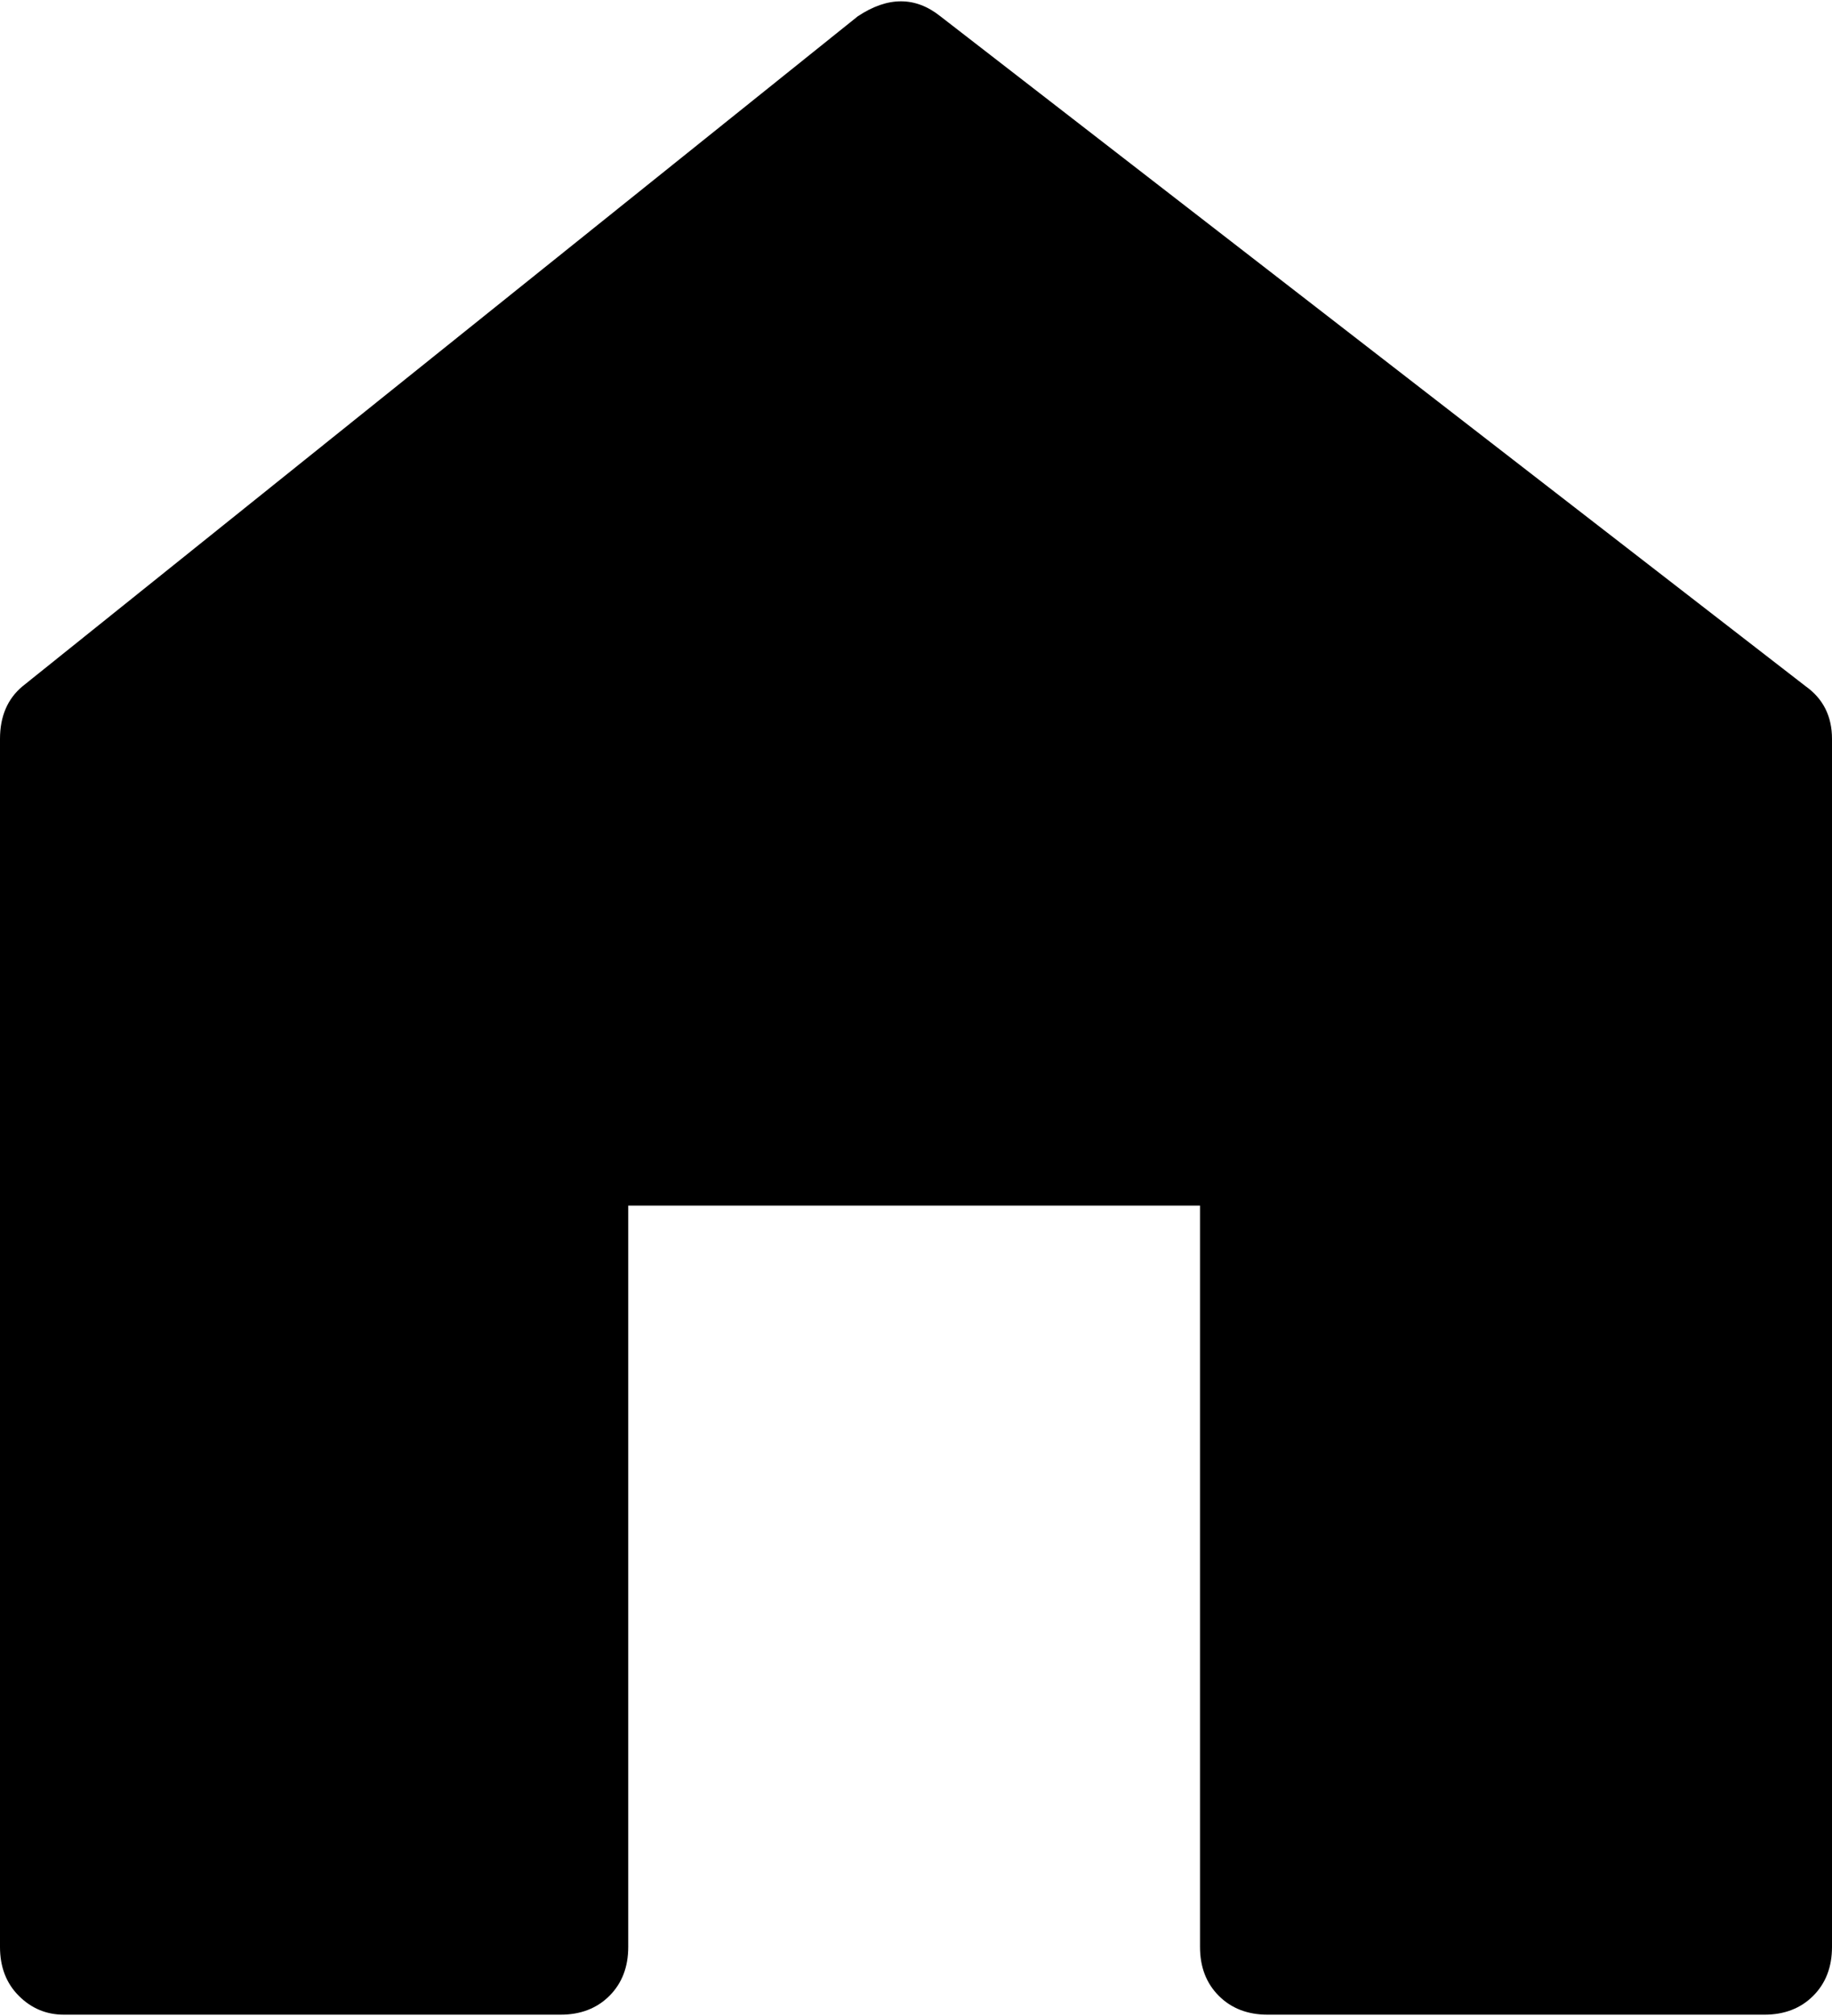
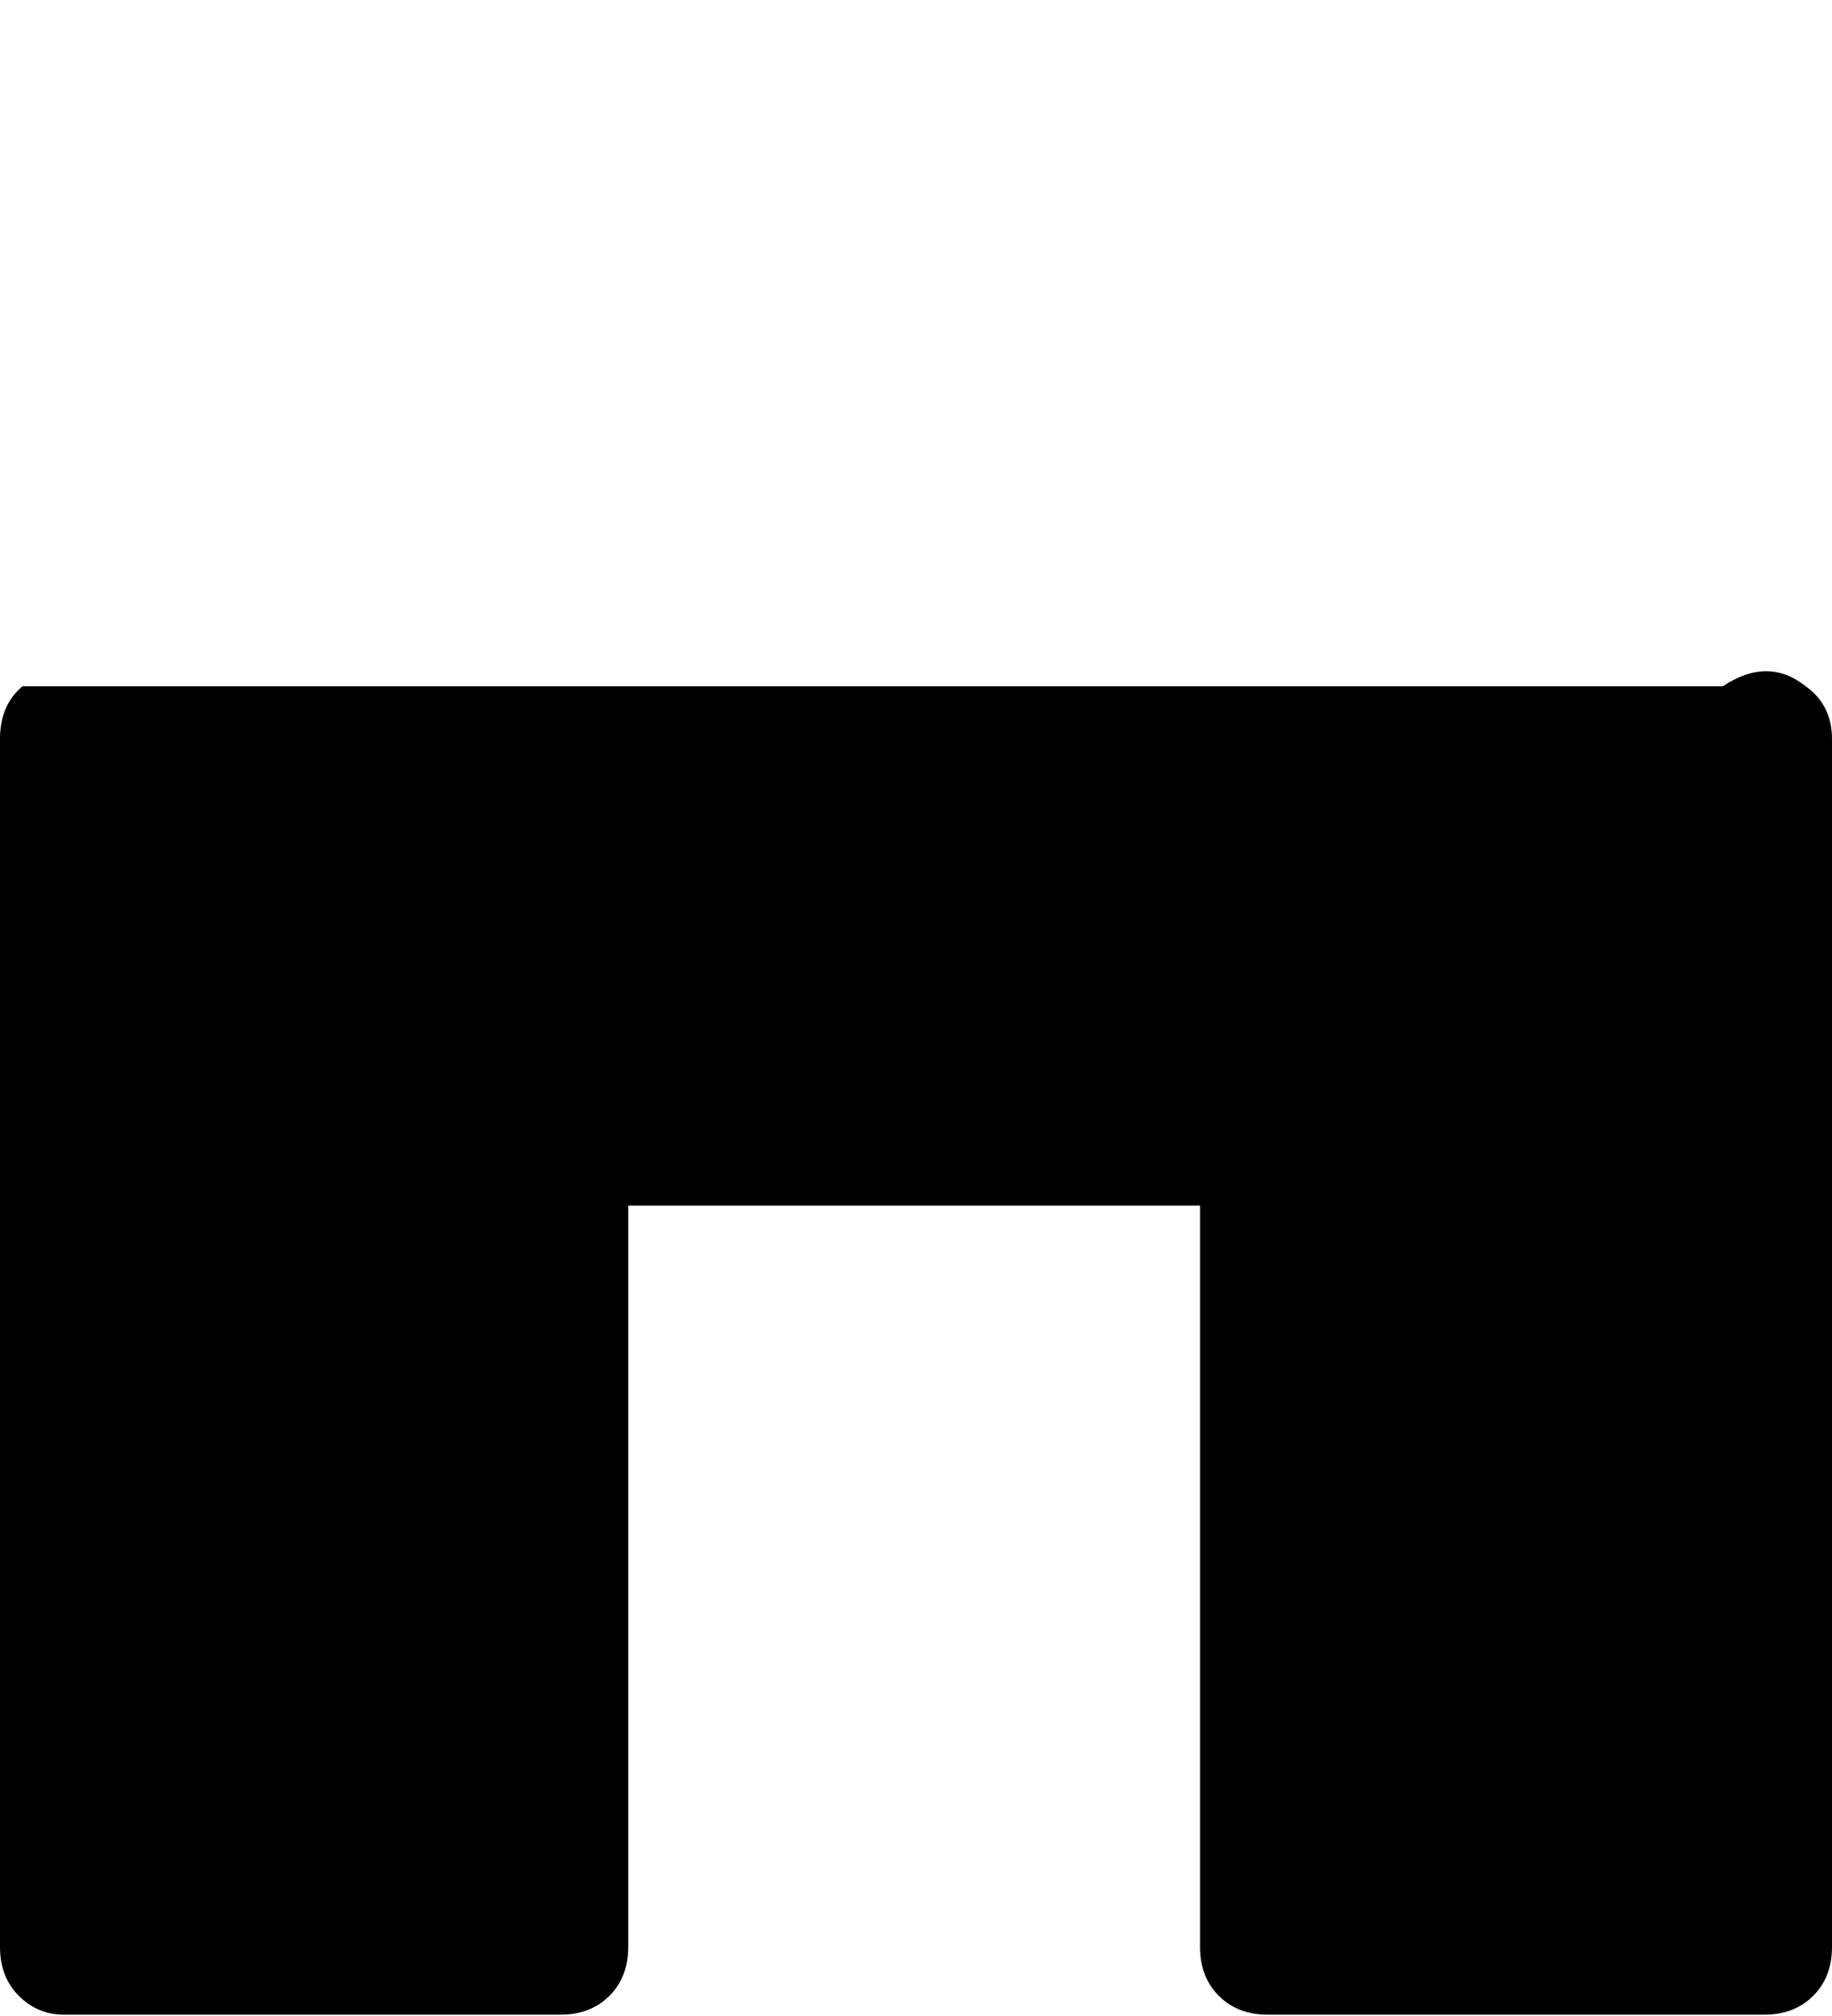
<svg xmlns="http://www.w3.org/2000/svg" viewBox="0 0 200 220">
-   <path fill="currentColor" d="M200 80.635c0-2.463-.96-4.38-2.877-5.746L102.671 1.786c-2.74-2.189-5.751-2.189-9.037 0L2.464 74.889C.823 76.254 0 78.172 0 80.635v131.828c0 2.192.685 3.969 2.055 5.338 1.369 1.37 3.01 2.055 4.928 2.055h54.21c2.189 0 3.968-.686 5.338-2.055 1.37-1.37 2.054-3.146 2.054-5.338V131.56h62.421v80.901c0 2.193.684 3.972 2.054 5.34 1.37 1.37 3.149 2.056 5.338 2.056h54.21c2.189 0 3.968-.686 5.338-2.055 1.37-1.37 2.054-3.148 2.054-5.34V80.634z" />
+   <path fill="currentColor" d="M200 80.635c0-2.463-.96-4.38-2.877-5.746c-2.74-2.189-5.751-2.189-9.037 0L2.464 74.889C.823 76.254 0 78.172 0 80.635v131.828c0 2.192.685 3.969 2.055 5.338 1.369 1.37 3.01 2.055 4.928 2.055h54.21c2.189 0 3.968-.686 5.338-2.055 1.37-1.37 2.054-3.146 2.054-5.338V131.56h62.421v80.901c0 2.193.684 3.972 2.054 5.34 1.37 1.37 3.149 2.056 5.338 2.056h54.21c2.189 0 3.968-.686 5.338-2.055 1.37-1.37 2.054-3.148 2.054-5.34V80.634z" />
</svg>